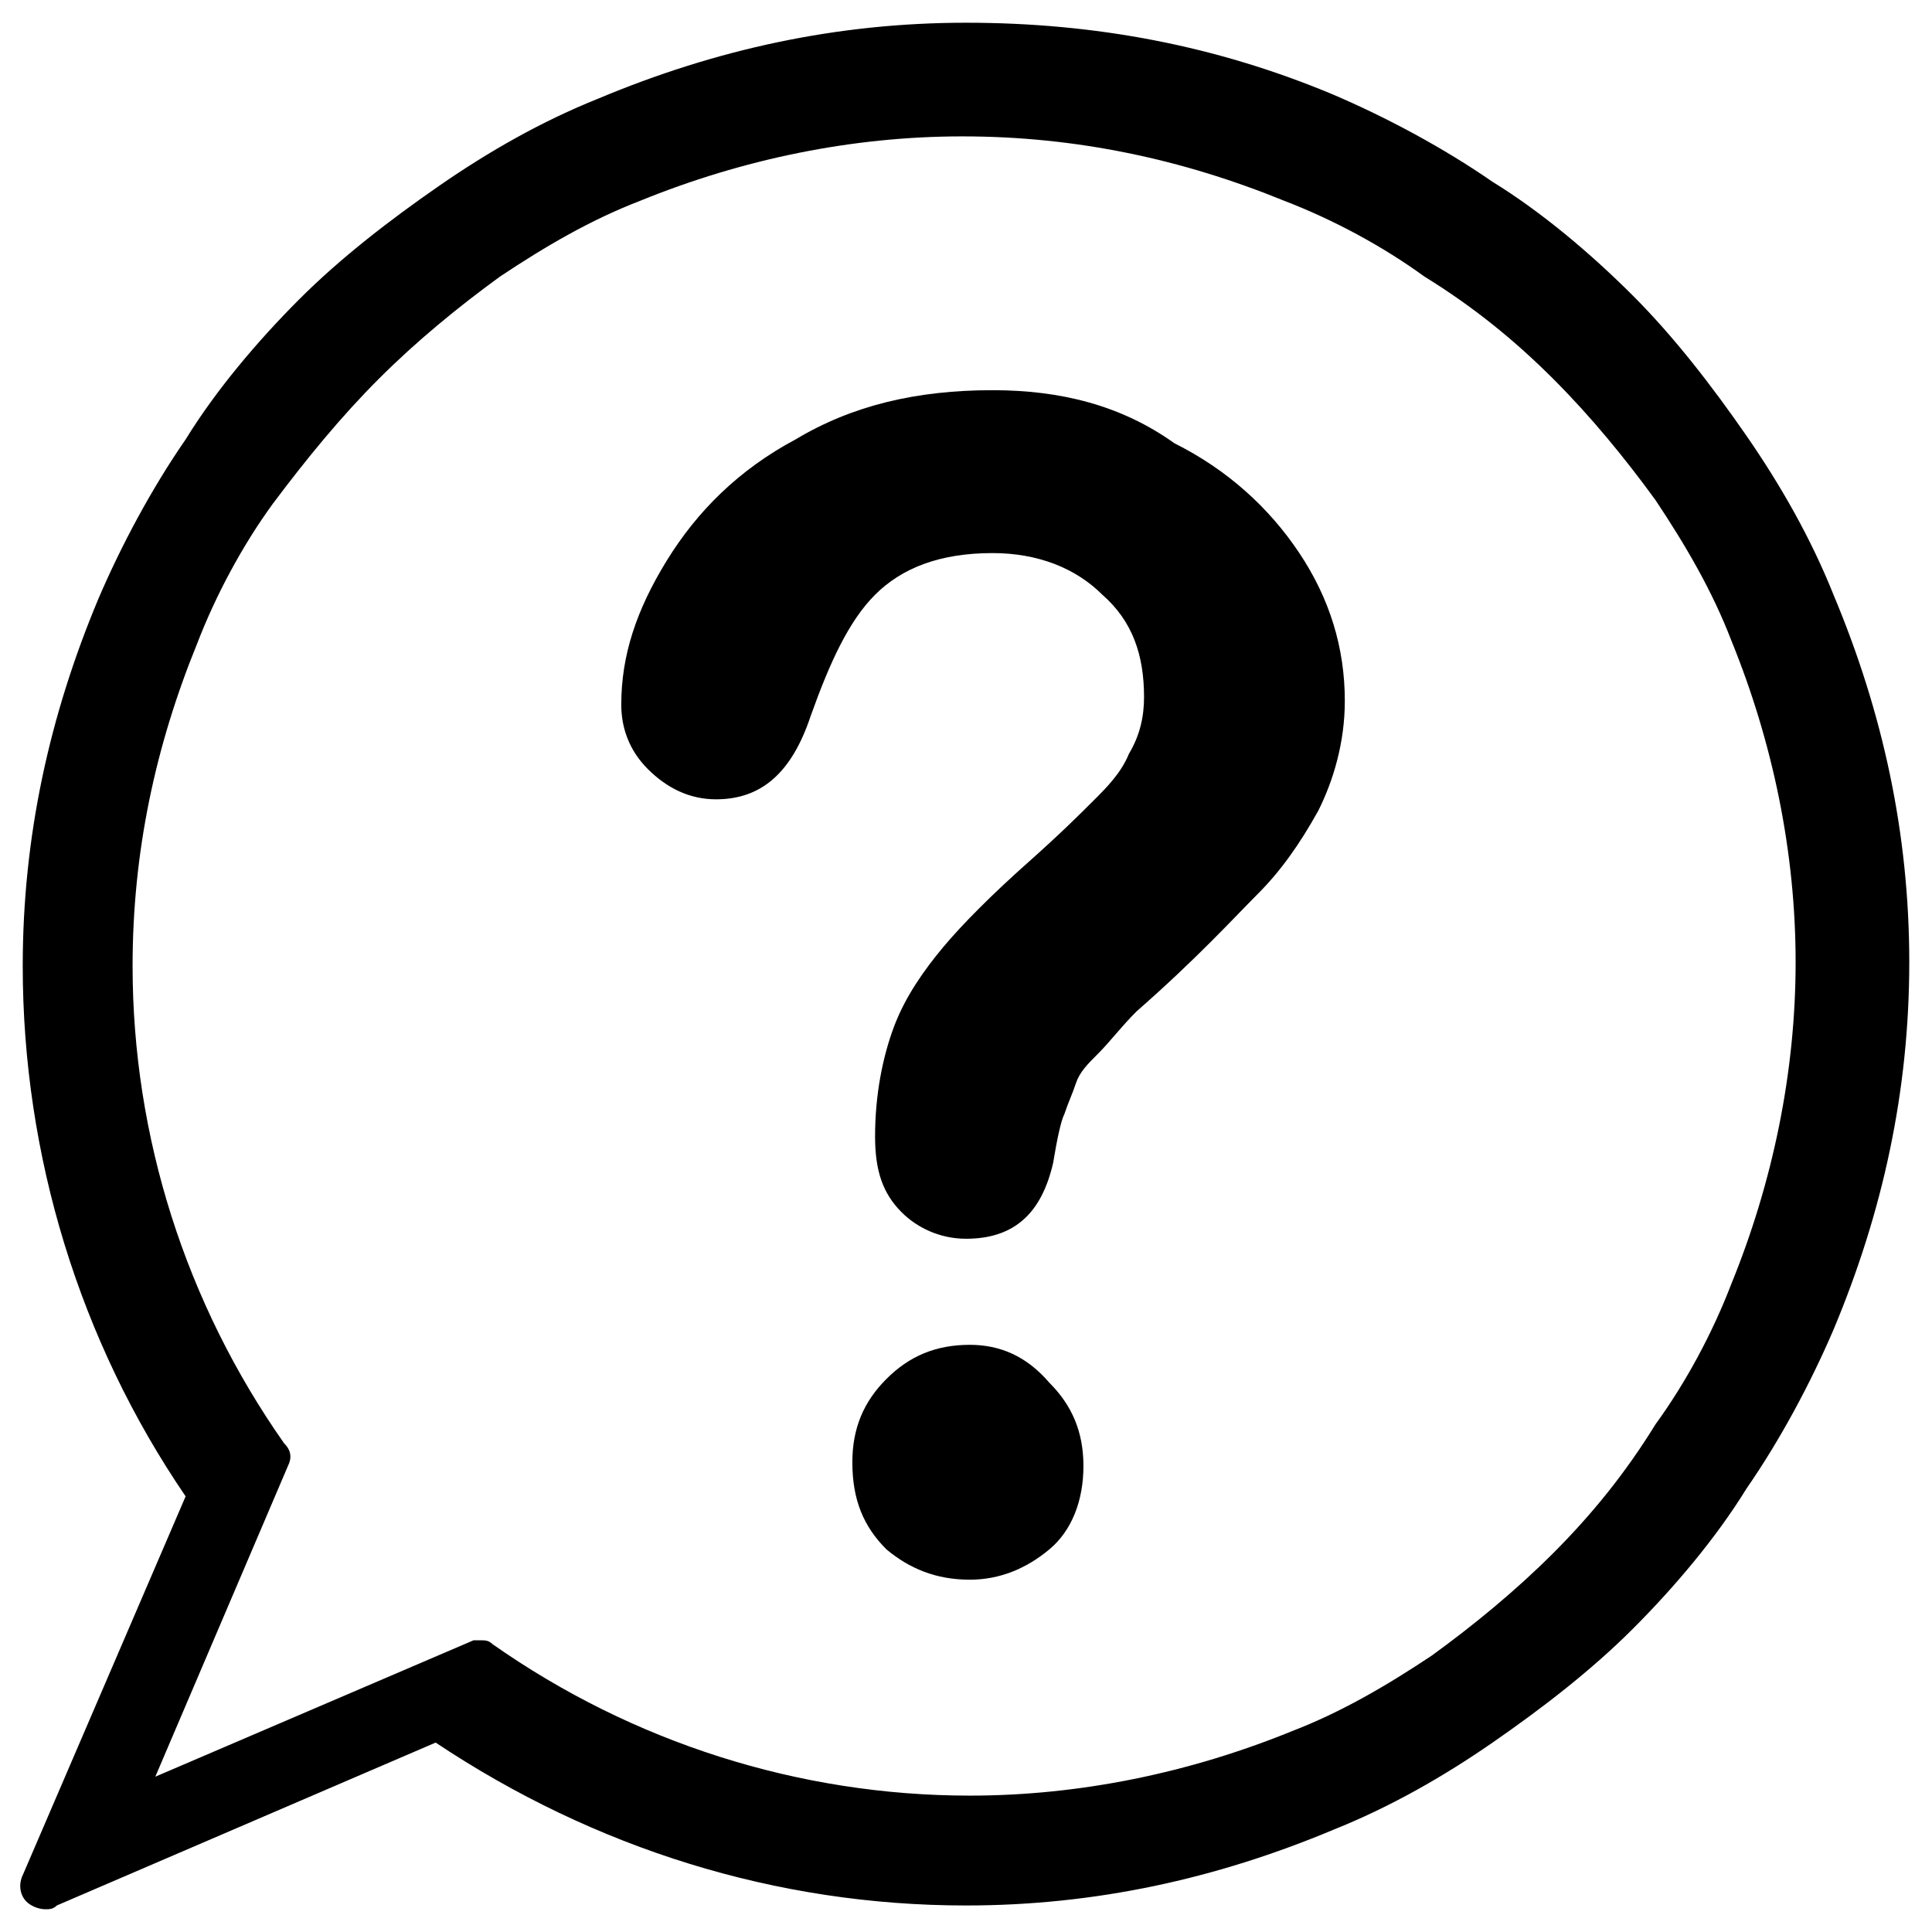
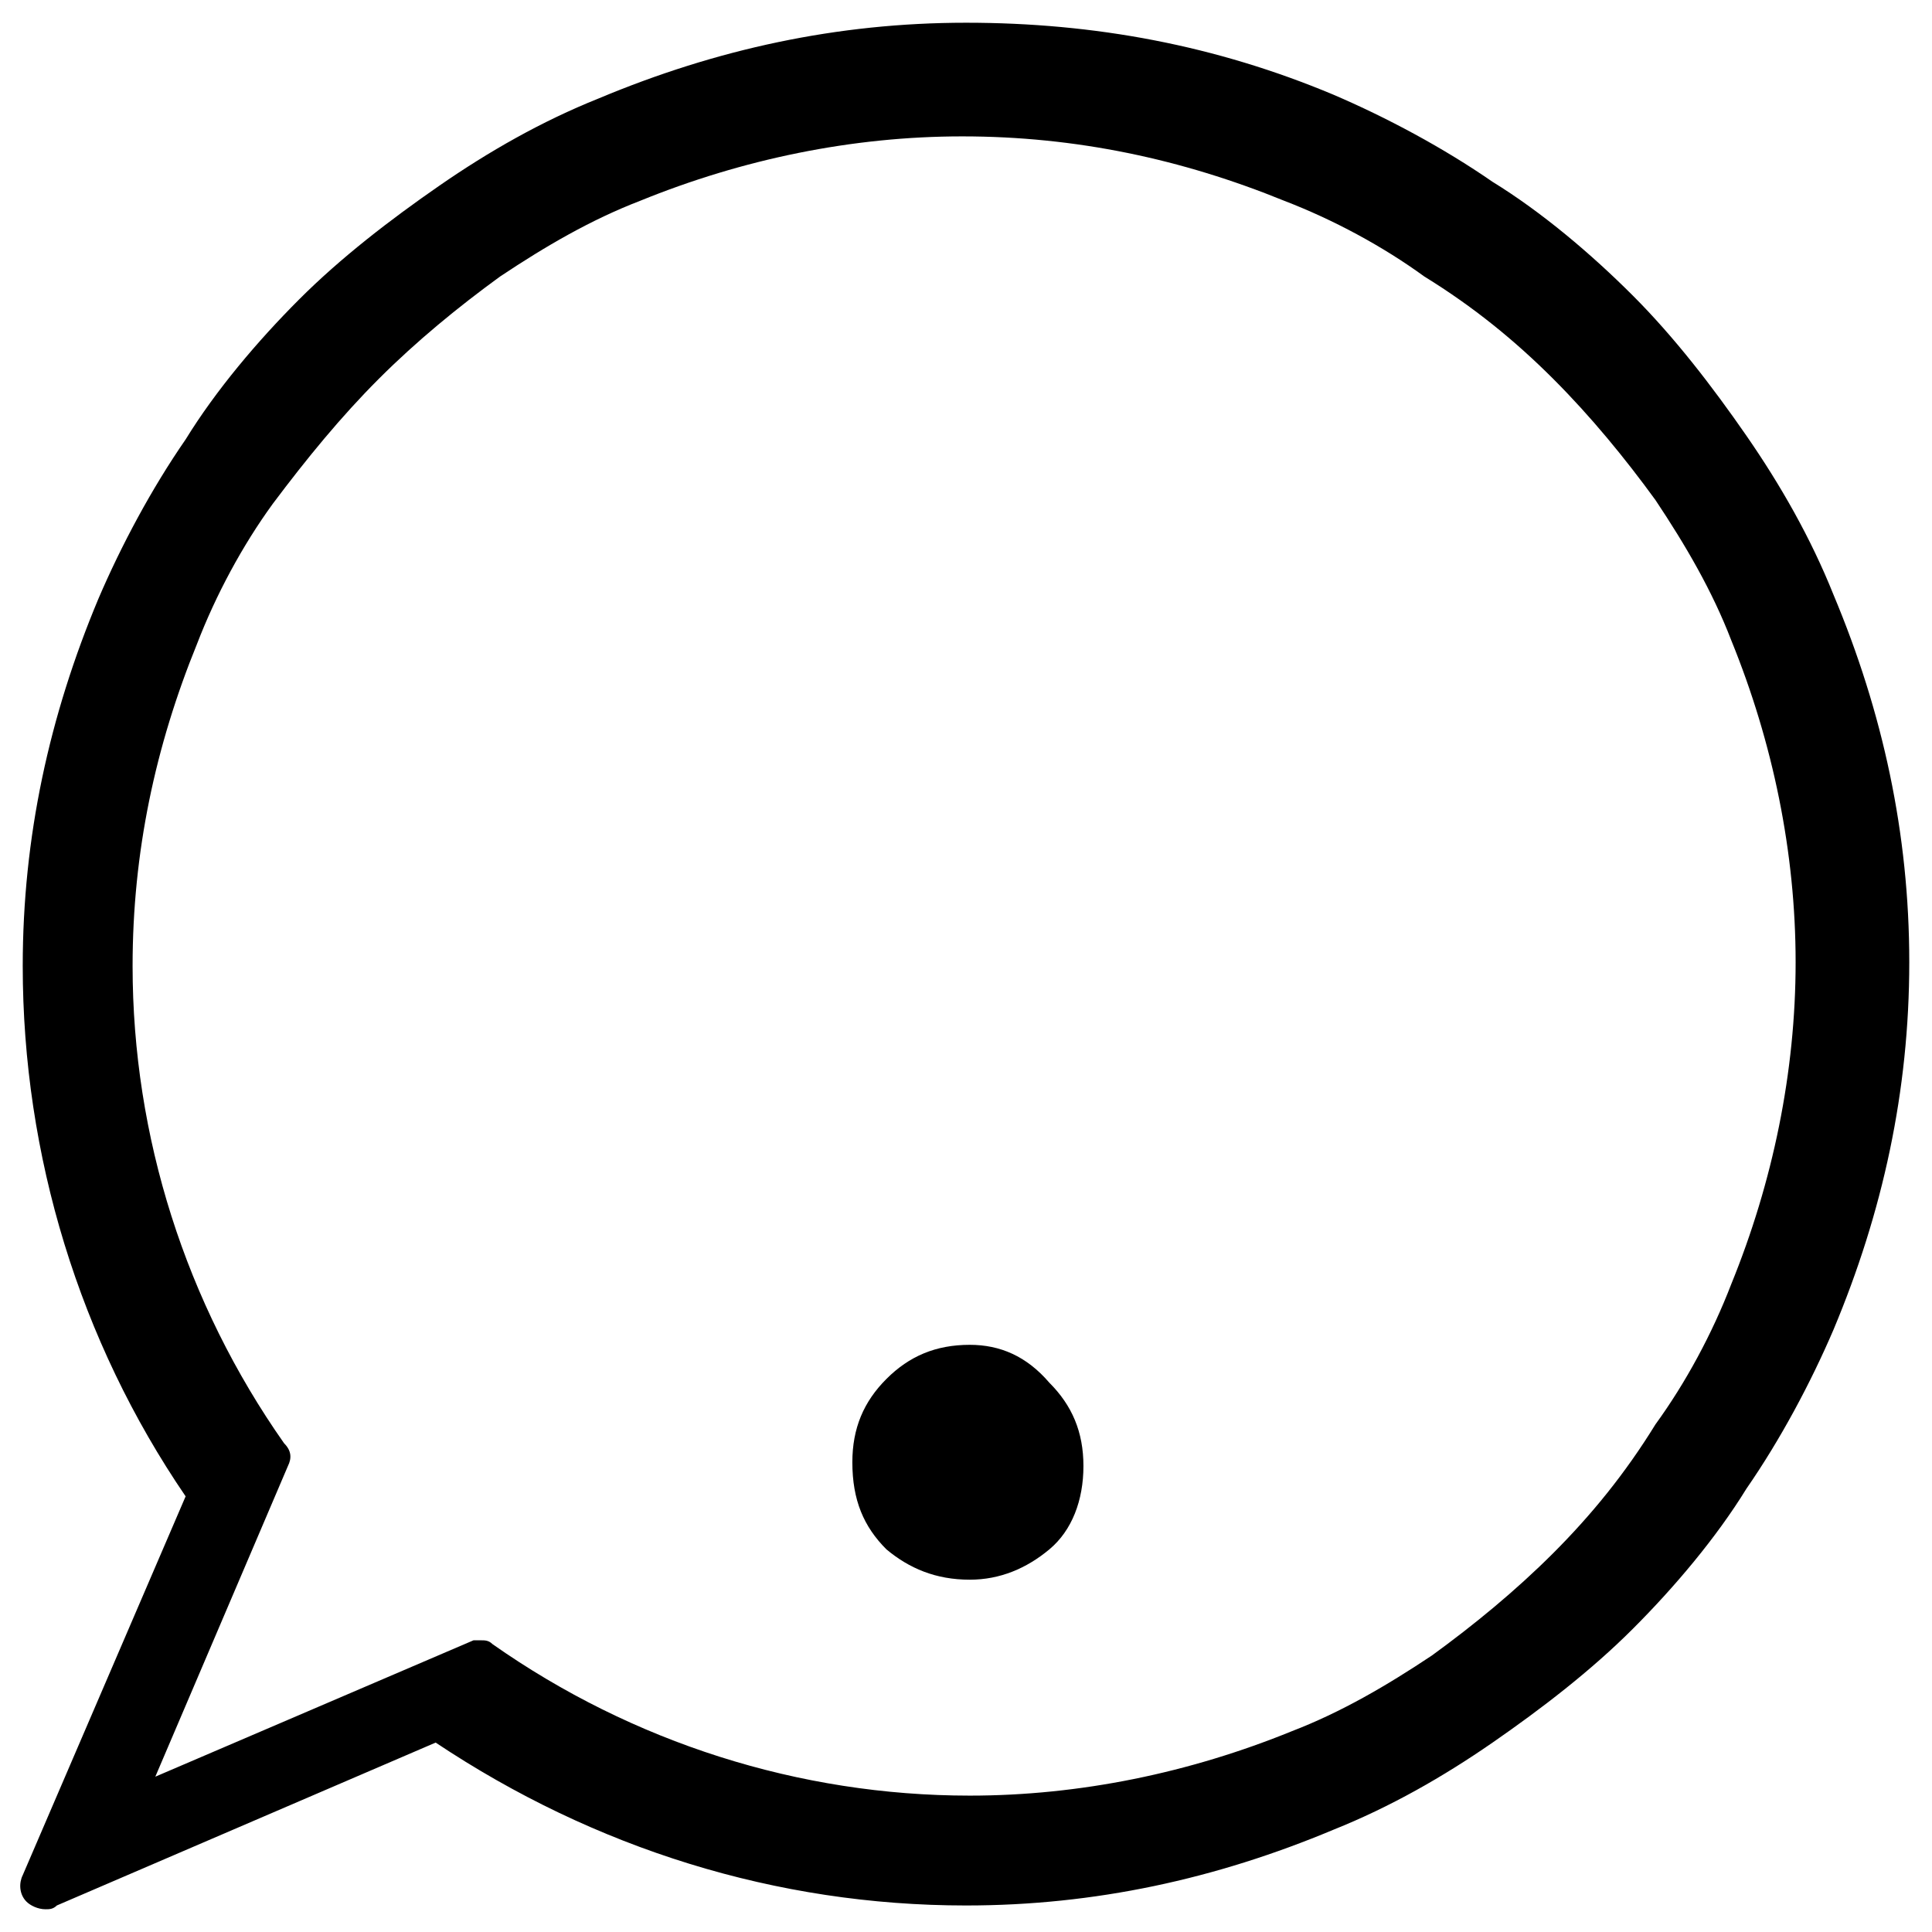
<svg xmlns="http://www.w3.org/2000/svg" version="1.1" id="uuid-0f10ee09-1fe7-4047-8e98-4eb43836652c" x="0px" y="0px" width="51px" height="51px" viewBox="0 0 51 51" style="enable-background:new 0 0 51 51;" xml:space="preserve">
  <g>
    <g>
      <g>
-         <path d="M26.2,10.3c-2,0-3.7,0.4-5.2,1.3c-1.5,0.8-2.6,1.9-3.4,3.2c-0.8,1.3-1.2,2.5-1.2,3.8c0,0.6,0.2,1.2,0.7,1.7     c0.5,0.5,1.1,0.8,1.8,0.8c1.2,0,2-0.7,2.5-2.2c0.5-1.4,1-2.5,1.7-3.2c0.7-0.7,1.7-1.1,3.1-1.1c1.2,0,2.2,0.4,2.9,1.1     c0.8,0.7,1.1,1.6,1.1,2.7c0,0.5-0.1,1-0.4,1.5c-0.2,0.5-0.6,0.9-0.9,1.2c-0.4,0.4-0.9,0.9-1.8,1.7c-0.9,0.8-1.7,1.6-2.2,2.2     c-0.5,0.6-1,1.3-1.3,2.1c-0.3,0.8-0.5,1.8-0.5,2.9c0,0.9,0.2,1.5,0.7,2c0.4,0.4,1,0.7,1.7,0.7c1.3,0,2-0.7,2.3-2     c0.1-0.6,0.2-1.1,0.3-1.3c0.1-0.3,0.2-0.5,0.3-0.8c0.1-0.3,0.3-0.5,0.6-0.8c0.3-0.3,0.6-0.7,1-1.1c1.6-1.4,2.6-2.5,3.2-3.1     c0.6-0.6,1.1-1.3,1.6-2.2c0.4-0.8,0.7-1.8,0.7-2.9c0-1.4-0.4-2.7-1.2-3.9c-0.8-1.2-1.9-2.2-3.3-2.9C29.6,10.7,28,10.3,26.2,10.3     L26.2,10.3z" />
-       </g>
+         </g>
      <g>
        <path d="M25.6,35.5c-0.9,0-1.6,0.3-2.2,0.9c-0.6,0.6-0.9,1.3-0.9,2.2c0,1,0.3,1.7,0.9,2.3c0.6,0.5,1.3,0.8,2.2,0.8     c0.8,0,1.5-0.3,2.1-0.8c0.6-0.5,0.9-1.3,0.9-2.2c0-0.9-0.3-1.6-0.9-2.2C27.1,35.8,26.4,35.5,25.6,35.5L25.6,35.5z" />
      </g>
    </g>
    <g>
      <path d="M25.5,0.6c-3.4,0-6.6,0.7-9.7,2c-1.5,0.6-2.9,1.4-4.2,2.3c-1.3,0.9-2.6,1.9-3.7,3c-1.1,1.1-2.2,2.4-3,3.7    c-0.9,1.3-1.7,2.8-2.3,4.2c-1.3,3.1-2,6.3-2,9.7c0,5,1.5,9.9,4.3,14l-4.3,10c-0.1,0.2-0.1,0.5,0.1,0.7c0.1,0.1,0.3,0.2,0.5,0.2    c0.1,0,0.2,0,0.3-0.1l10-4.3c4.2,2.8,9,4.3,14,4.3c3.4,0,6.6-0.7,9.7-2c1.5-0.6,2.9-1.4,4.2-2.3c1.3-0.9,2.6-1.9,3.7-3    c1.1-1.1,2.2-2.4,3-3.7c0.9-1.3,1.7-2.8,2.3-4.2c1.3-3.1,2-6.3,2-9.7c0-3.4-0.7-6.6-2-9.7c-0.6-1.5-1.4-2.9-2.3-4.2    c-0.9-1.3-1.9-2.6-3-3.7c-1.1-1.1-2.4-2.2-3.7-3c-1.3-0.9-2.8-1.7-4.2-2.3C32.1,1.2,28.9,0.6,25.5,0.6L25.5,0.6z M4.1,46.9    l3.5-8.2c0.1-0.2,0.1-0.4-0.1-0.6c-2.6-3.7-4-8.1-4-12.6c0-3,0.6-5.8,1.7-8.5c0.5-1.3,1.2-2.6,2-3.7C8.1,12.1,9,11,10,10    c1-1,2.1-1.9,3.2-2.7c1.2-0.8,2.4-1.5,3.7-2c2.7-1.1,5.6-1.7,8.5-1.7c3,0,5.8,0.6,8.5,1.7c1.3,0.5,2.6,1.2,3.7,2    C38.9,8.1,40,9,41,10c1,1,1.9,2.1,2.7,3.2c0.8,1.2,1.5,2.4,2,3.7c1.1,2.7,1.7,5.6,1.7,8.5s-0.6,5.8-1.7,8.5    c-0.5,1.3-1.2,2.6-2,3.7C42.9,38.9,42,40,41,41c-1,1-2.1,1.9-3.2,2.7c-1.2,0.8-2.4,1.5-3.7,2c-2.7,1.1-5.6,1.7-8.5,1.7    c-4.5,0-8.9-1.4-12.6-4c-0.1-0.1-0.2-0.1-0.3-0.1c-0.1,0-0.2,0-0.2,0L4.1,46.9L4.1,46.9z" />
    </g>
  </g>
</svg>